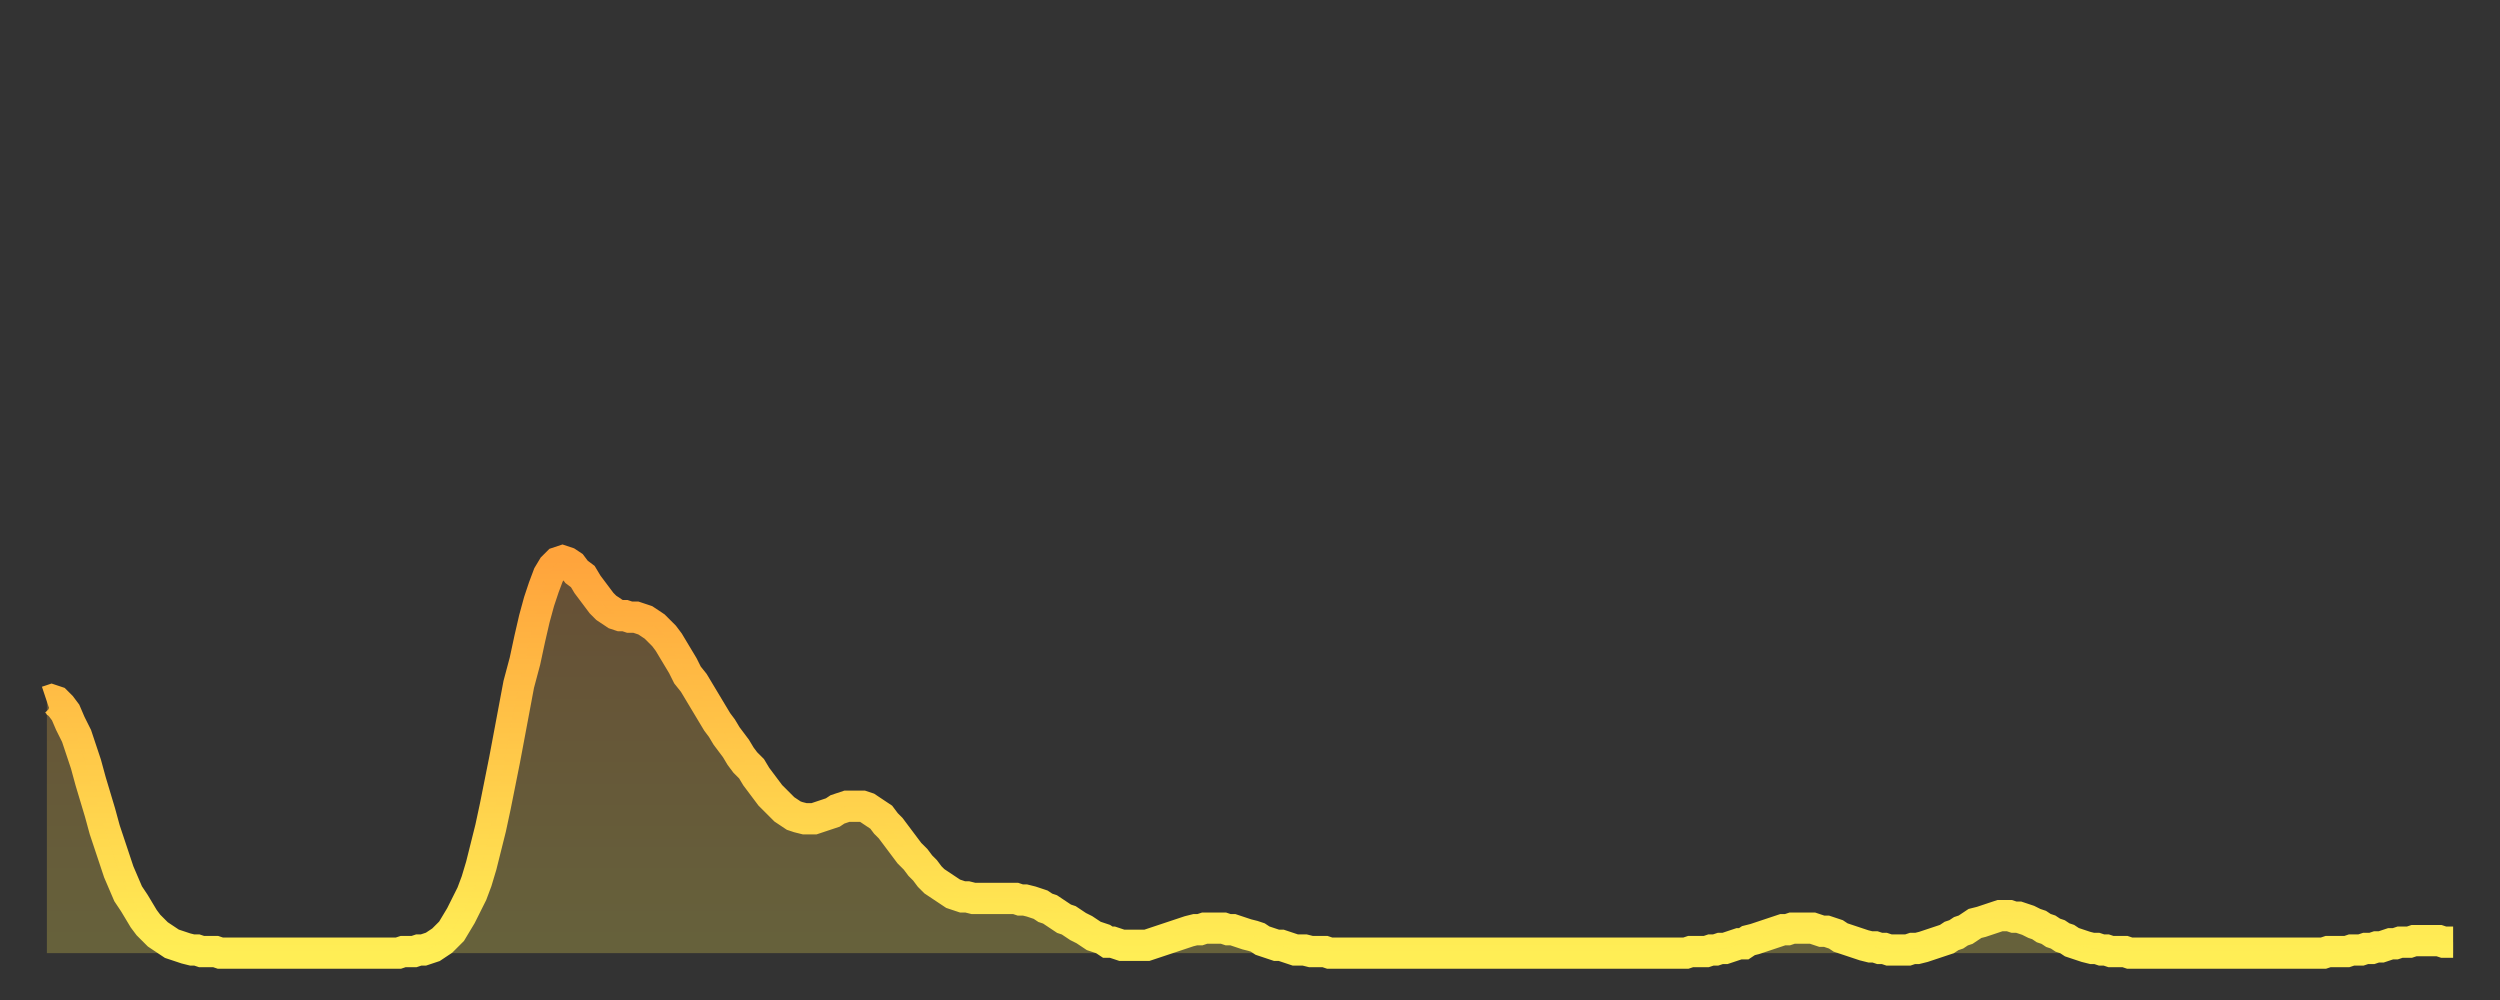
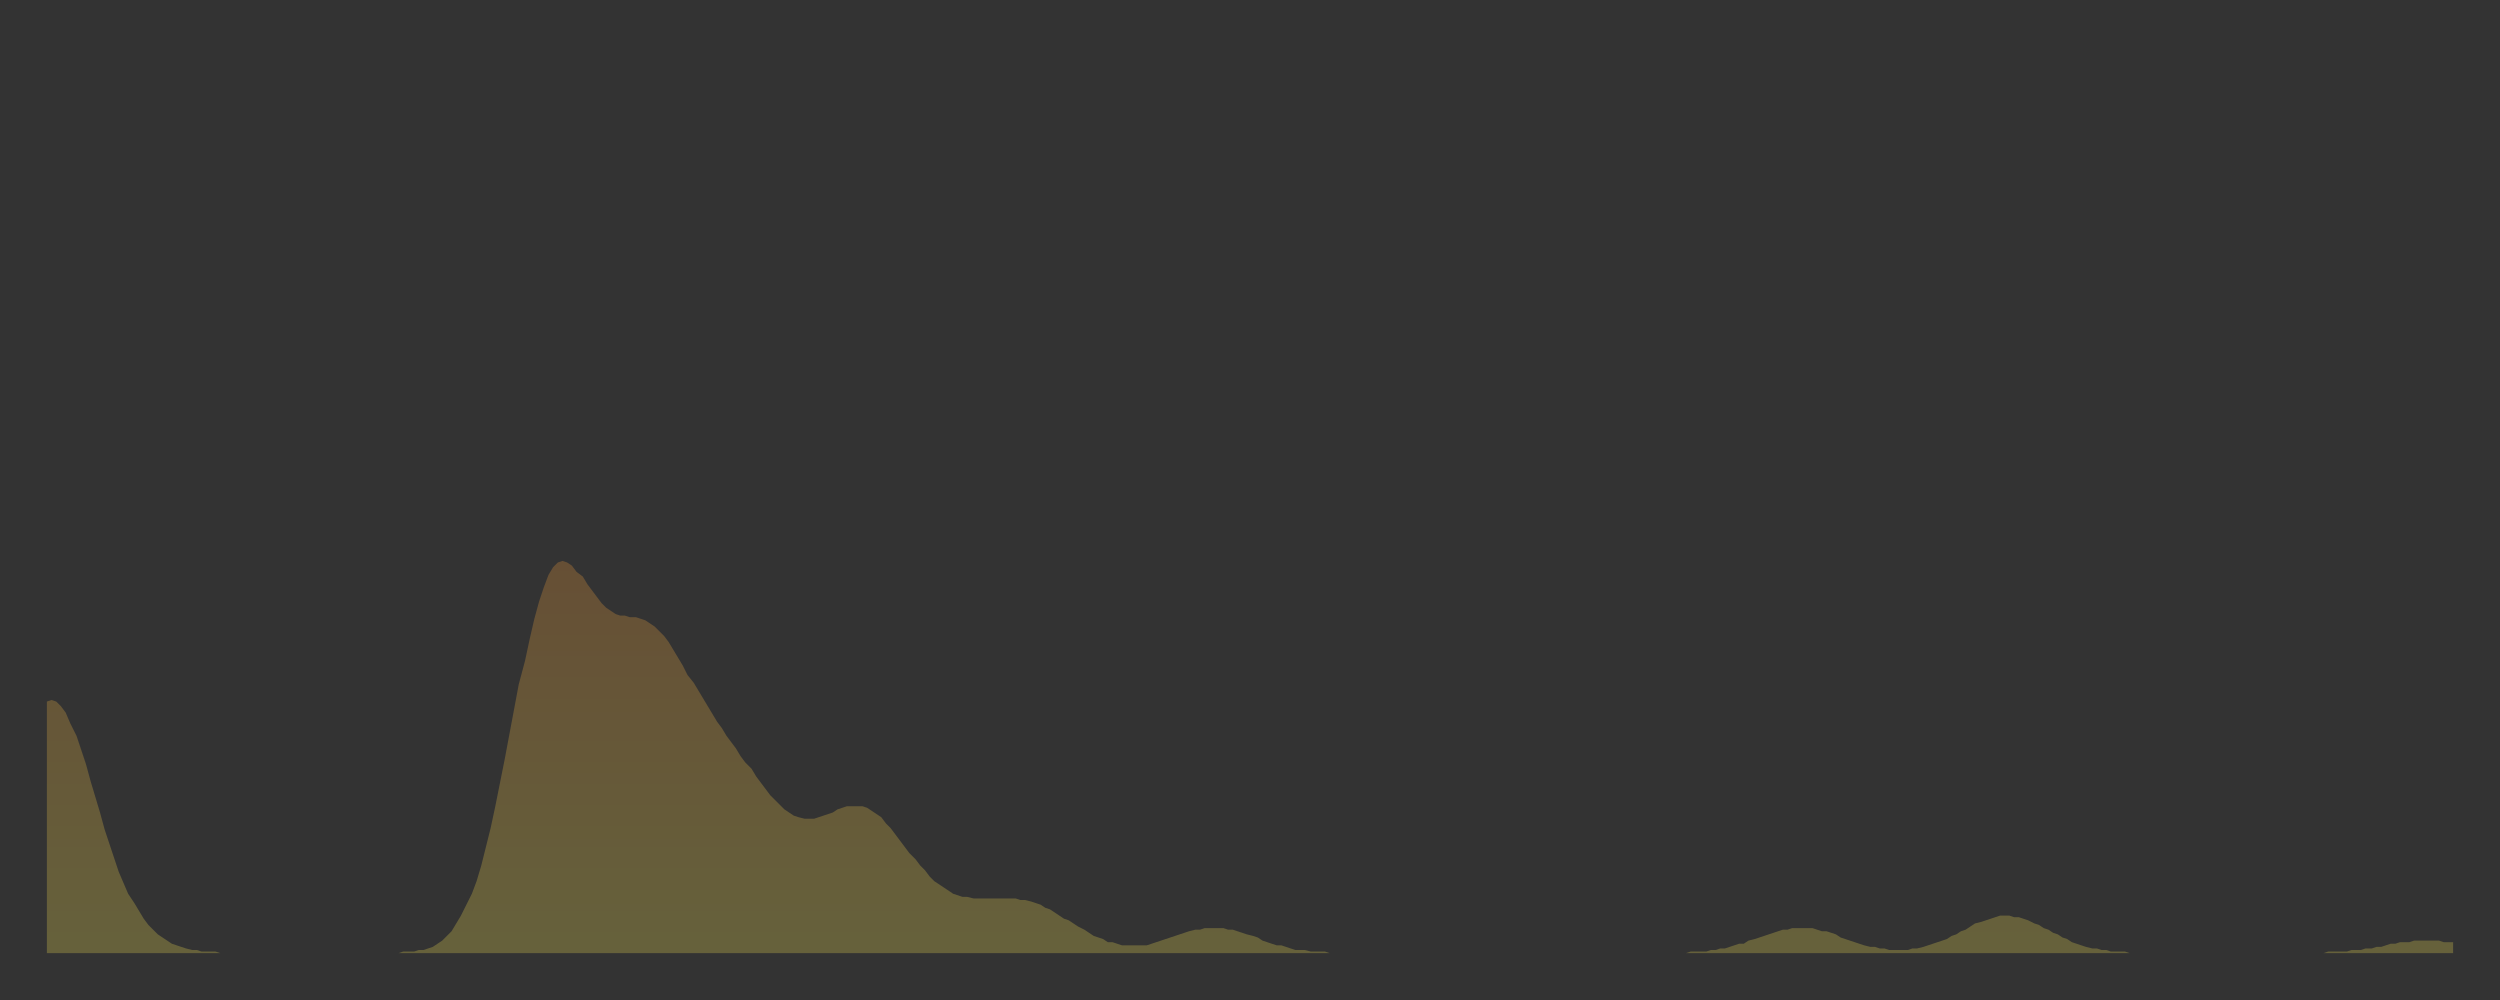
<svg xmlns="http://www.w3.org/2000/svg" baseProfile="full" height="64" version="1.1" width="160">
  <rect width="100%" height="100%" fill="#333333" stroke="none" />
  <defs>
    <linearGradient id="id22642" x1="0" x2="0" y1="0" y2="1">
      <stop offset="0%" stop-color="#ffa43c" />
      <stop offset="50%" stop-color="#ffc949" />
      <stop offset="100%" stop-color="#ffee55" />
    </linearGradient>
  </defs>
  <g transform="translate(3,3)">
    <g>
-       <path d="M 0.0 41.9 0.3 41.8 0.6 41.9 0.9 42.2 1.2 42.6 1.5 43.3 1.9 44.1 2.2 45.0 2.5 45.9 2.8 47.0 3.1 48.0 3.4 49.0 3.7 50.1 4.0 51.0 4.3 51.9 4.6 52.8 4.9 53.5 5.2 54.2 5.6 54.8 5.9 55.3 6.2 55.8 6.5 56.2 6.8 56.5 7.1 56.8 7.4 57.0 7.7 57.2 8.0 57.4 8.3 57.5 8.6 57.6 8.9 57.7 9.3 57.8 9.6 57.8 9.9 57.9 10.2 57.9 10.5 57.9 10.8 57.9 11.1 58.0 11.4 58.0 11.7 58.0 12.0 58.0 12.3 58.0 12.7 58.0 13.0 58.0 13.3 58.0 13.6 58.0 13.9 58.0 14.2 58.0 14.5 58.0 14.8 58.0 15.1 58.0 15.4 58.0 15.7 58.0 16.0 58.0 16.4 58.0 16.7 58.0 17.0 58.0 17.3 58.0 17.6 58.0 17.9 58.0 18.2 58.0 18.5 58.0 18.8 58.0 19.1 58.0 19.4 58.0 19.8 58.0 20.1 58.0 20.4 58.0 20.7 58.0 21.0 58.0 21.3 58.0 21.6 58.0 21.9 58.0 22.2 58.0 22.5 58.0 22.8 57.9 23.1 57.9 23.5 57.9 23.8 57.8 24.1 57.8 24.4 57.7 24.7 57.6 25.0 57.4 25.3 57.2 25.6 56.9 25.9 56.6 26.2 56.1 26.5 55.6 26.8 55.0 27.2 54.2 27.5 53.4 27.8 52.4 28.1 51.2 28.4 50.0 28.7 48.6 29.0 47.1 29.3 45.6 29.6 44.0 29.9 42.4 30.2 40.8 30.6 39.3 30.9 37.9 31.2 36.6 31.5 35.5 31.8 34.6 32.1 33.8 32.4 33.3 32.7 33.0 33.0 32.9 33.3 33.0 33.6 33.2 33.9 33.6 34.3 33.9 34.6 34.4 34.9 34.8 35.2 35.2 35.5 35.6 35.8 35.9 36.1 36.1 36.4 36.3 36.7 36.4 37.0 36.4 37.3 36.5 37.7 36.5 38.0 36.6 38.3 36.7 38.6 36.9 38.9 37.1 39.2 37.4 39.5 37.7 39.8 38.1 40.1 38.6 40.4 39.1 40.7 39.6 41.0 40.2 41.4 40.7 41.7 41.2 42.0 41.7 42.3 42.2 42.6 42.7 42.9 43.2 43.2 43.6 43.5 44.1 43.8 44.5 44.1 44.9 44.4 45.4 44.7 45.8 45.1 46.2 45.4 46.7 45.7 47.1 46.0 47.5 46.3 47.9 46.6 48.2 46.9 48.5 47.2 48.8 47.5 49.0 47.8 49.2 48.1 49.3 48.5 49.4 48.8 49.4 49.1 49.4 49.4 49.3 49.7 49.2 50.0 49.1 50.3 49.0 50.6 48.8 50.9 48.7 51.2 48.6 51.5 48.6 51.8 48.6 52.2 48.6 52.5 48.7 52.8 48.9 53.1 49.1 53.4 49.3 53.7 49.7 54.0 50.0 54.3 50.4 54.6 50.8 54.9 51.2 55.2 51.6 55.6 52.0 55.9 52.4 56.2 52.7 56.5 53.1 56.8 53.4 57.1 53.6 57.4 53.8 57.7 54.0 58.0 54.2 58.3 54.3 58.6 54.4 58.9 54.4 59.3 54.5 59.6 54.5 59.9 54.5 60.2 54.5 60.5 54.5 60.8 54.5 61.1 54.5 61.4 54.5 61.7 54.5 62.0 54.5 62.3 54.6 62.6 54.6 63.0 54.7 63.3 54.8 63.6 54.9 63.9 55.1 64.2 55.2 64.5 55.4 64.8 55.6 65.1 55.8 65.4 55.9 65.7 56.1 66.0 56.3 66.4 56.5 66.7 56.7 67.0 56.9 67.3 57.0 67.6 57.1 67.9 57.3 68.2 57.3 68.5 57.4 68.8 57.5 69.1 57.5 69.4 57.5 69.7 57.5 70.1 57.5 70.4 57.5 70.7 57.4 71.0 57.3 71.3 57.2 71.6 57.1 71.9 57.0 72.2 56.9 72.5 56.8 72.8 56.7 73.1 56.6 73.5 56.5 73.8 56.5 74.1 56.4 74.4 56.4 74.7 56.4 75.0 56.4 75.3 56.4 75.6 56.5 75.9 56.5 76.2 56.6 76.5 56.7 76.8 56.8 77.2 56.9 77.5 57.0 77.8 57.2 78.1 57.3 78.4 57.4 78.7 57.5 79.0 57.5 79.3 57.6 79.6 57.7 79.9 57.8 80.2 57.8 80.5 57.8 80.9 57.9 81.2 57.9 81.5 57.9 81.8 57.9 82.1 58.0 82.4 58.0 82.7 58.0 83.0 58.0 83.3 58.0 83.6 58.0 83.9 58.0 84.3 58.0 84.6 58.0 84.9 58.0 85.2 58.0 85.5 58.0 85.8 58.0 86.1 58.0 86.4 58.0 86.7 58.0 87.0 58.0 87.3 58.0 87.6 58.0 88.0 58.0 88.3 58.0 88.6 58.0 88.9 58.0 89.2 58.0 89.5 58.0 89.8 58.0 90.1 58.0 90.4 58.0 90.7 58.0 91.0 58.0 91.4 58.0 91.7 58.0 92.0 58.0 92.3 58.0 92.6 58.0 92.9 58.0 93.2 58.0 93.5 58.0 93.8 58.0 94.1 58.0 94.4 58.0 94.7 58.0 95.1 58.0 95.4 58.0 95.7 58.0 96.0 58.0 96.3 58.0 96.6 58.0 96.9 58.0 97.2 58.0 97.5 58.0 97.8 58.0 98.1 58.0 98.4 58.0 98.8 58.0 99.1 58.0 99.4 58.0 99.7 58.0 100.0 58.0 100.3 58.0 100.6 58.0 100.9 58.0 101.2 58.0 101.5 58.0 101.8 58.0 102.2 58.0 102.5 58.0 102.8 58.0 103.1 58.0 103.4 58.0 103.7 58.0 104.0 58.0 104.3 58.0 104.6 58.0 104.9 58.0 105.2 57.9 105.5 57.9 105.9 57.9 106.2 57.9 106.5 57.8 106.8 57.8 107.1 57.7 107.4 57.7 107.7 57.6 108.0 57.5 108.3 57.4 108.6 57.4 108.9 57.2 109.3 57.1 109.6 57.0 109.9 56.9 110.2 56.8 110.5 56.7 110.8 56.6 111.1 56.5 111.4 56.5 111.7 56.4 112.0 56.4 112.3 56.4 112.6 56.4 113.0 56.4 113.3 56.5 113.6 56.6 113.9 56.6 114.2 56.7 114.5 56.8 114.8 57.0 115.1 57.1 115.4 57.2 115.7 57.3 116.0 57.4 116.3 57.5 116.7 57.6 117.0 57.6 117.3 57.7 117.6 57.7 117.9 57.8 118.2 57.8 118.5 57.8 118.8 57.8 119.1 57.8 119.4 57.7 119.7 57.7 120.1 57.6 120.4 57.5 120.7 57.4 121.0 57.3 121.3 57.2 121.6 57.1 121.9 56.9 122.2 56.8 122.5 56.6 122.8 56.5 123.1 56.3 123.4 56.1 123.8 56.0 124.1 55.9 124.4 55.8 124.7 55.7 125.0 55.6 125.3 55.6 125.6 55.6 125.9 55.7 126.2 55.7 126.5 55.8 126.8 55.9 127.2 56.1 127.5 56.2 127.8 56.4 128.1 56.5 128.4 56.7 128.7 56.8 129.0 57.0 129.3 57.1 129.6 57.3 129.9 57.4 130.2 57.5 130.5 57.6 130.9 57.7 131.2 57.7 131.5 57.8 131.8 57.8 132.1 57.9 132.4 57.9 132.7 57.9 133.0 57.9 133.3 58.0 133.6 58.0 133.9 58.0 134.2 58.0 134.6 58.0 134.9 58.0 135.2 58.0 135.5 58.0 135.8 58.0 136.1 58.0 136.4 58.0 136.7 58.0 137.0 58.0 137.3 58.0 137.6 58.0 138.0 58.0 138.3 58.0 138.6 58.0 138.9 58.0 139.2 58.0 139.5 58.0 139.8 58.0 140.1 58.0 140.4 58.0 140.7 58.0 141.0 58.0 141.3 58.0 141.7 58.0 142.0 58.0 142.3 58.0 142.6 58.0 142.9 58.0 143.2 58.0 143.5 58.0 143.8 58.0 144.1 58.0 144.4 58.0 144.7 58.0 145.1 58.0 145.4 58.0 145.7 58.0 146.0 57.9 146.3 57.9 146.6 57.9 146.9 57.9 147.2 57.9 147.5 57.8 147.8 57.8 148.1 57.8 148.4 57.7 148.8 57.7 149.1 57.6 149.4 57.6 149.7 57.5 150.0 57.4 150.3 57.4 150.6 57.3 150.9 57.3 151.2 57.3 151.5 57.2 151.8 57.2 152.1 57.2 152.5 57.2 152.8 57.2 153.1 57.2 153.4 57.3 153.7 57.3 154.0 57.3" fill="none" id="graph-curve" opacity="1" stroke="url(#id22642)" stroke-width="2" />
      <path d="M 0 58 L 0.0 41.9 0.3 41.8 0.6 41.9 0.9 42.2 1.2 42.6 1.5 43.3 1.9 44.1 2.2 45.0 2.5 45.9 2.8 47.0 3.1 48.0 3.4 49.0 3.7 50.1 4.0 51.0 4.3 51.9 4.6 52.8 4.9 53.5 5.2 54.2 5.6 54.8 5.9 55.3 6.2 55.8 6.5 56.2 6.8 56.5 7.1 56.8 7.4 57.0 7.7 57.2 8.0 57.4 8.3 57.5 8.6 57.6 8.9 57.7 9.3 57.8 9.6 57.8 9.9 57.9 10.2 57.9 10.5 57.9 10.8 57.9 11.1 58.0 11.4 58.0 11.7 58.0 12.0 58.0 12.3 58.0 12.7 58.0 13.0 58.0 13.3 58.0 13.6 58.0 13.9 58.0 14.2 58.0 14.5 58.0 14.8 58.0 15.1 58.0 15.4 58.0 15.7 58.0 16.0 58.0 16.4 58.0 16.7 58.0 17.0 58.0 17.3 58.0 17.6 58.0 17.9 58.0 18.2 58.0 18.5 58.0 18.8 58.0 19.1 58.0 19.4 58.0 19.8 58.0 20.1 58.0 20.4 58.0 20.7 58.0 21.0 58.0 21.3 58.0 21.6 58.0 21.9 58.0 22.2 58.0 22.5 58.0 22.8 57.9 23.1 57.9 23.5 57.9 23.8 57.8 24.1 57.8 24.4 57.7 24.7 57.6 25.0 57.4 25.3 57.2 25.6 56.9 25.9 56.6 26.2 56.1 26.5 55.6 26.8 55.0 27.2 54.2 27.5 53.4 27.8 52.4 28.1 51.2 28.4 50.0 28.7 48.6 29.0 47.1 29.3 45.6 29.6 44.0 29.9 42.4 30.2 40.8 30.6 39.3 30.9 37.9 31.2 36.6 31.5 35.5 31.8 34.6 32.1 33.8 32.4 33.3 32.7 33.0 33.0 32.9 33.3 33.0 33.6 33.2 33.9 33.6 34.3 33.9 34.6 34.4 34.9 34.8 35.2 35.2 35.5 35.6 35.8 35.9 36.1 36.1 36.4 36.3 36.7 36.4 37.0 36.4 37.3 36.5 37.7 36.5 38.0 36.6 38.3 36.7 38.6 36.9 38.9 37.1 39.2 37.4 39.5 37.7 39.8 38.1 40.1 38.6 40.4 39.1 40.7 39.6 41.0 40.2 41.4 40.7 41.7 41.2 42.0 41.7 42.3 42.2 42.6 42.7 42.9 43.2 43.2 43.6 43.5 44.1 43.8 44.5 44.1 44.9 44.4 45.4 44.7 45.8 45.1 46.2 45.4 46.7 45.7 47.1 46.0 47.5 46.3 47.9 46.6 48.2 46.9 48.5 47.2 48.8 47.5 49.0 47.8 49.2 48.1 49.3 48.5 49.4 48.8 49.4 49.1 49.4 49.4 49.3 49.7 49.2 50.0 49.1 50.3 49.0 50.6 48.8 50.9 48.7 51.2 48.6 51.5 48.6 51.8 48.6 52.2 48.6 52.5 48.7 52.8 48.9 53.1 49.1 53.4 49.3 53.7 49.7 54.0 50.0 54.3 50.4 54.6 50.8 54.9 51.2 55.2 51.6 55.6 52.0 55.9 52.4 56.2 52.7 56.5 53.1 56.8 53.4 57.1 53.6 57.4 53.8 57.7 54.0 58.0 54.2 58.3 54.3 58.6 54.4 58.9 54.4 59.3 54.5 59.6 54.5 59.9 54.5 60.2 54.5 60.5 54.5 60.8 54.5 61.1 54.5 61.4 54.5 61.7 54.5 62.0 54.5 62.3 54.6 62.6 54.6 63.0 54.7 63.3 54.8 63.6 54.9 63.9 55.1 64.2 55.2 64.5 55.4 64.8 55.6 65.1 55.8 65.4 55.9 65.7 56.1 66.0 56.3 66.4 56.5 66.7 56.7 67.0 56.9 67.3 57.0 67.6 57.1 67.9 57.3 68.2 57.3 68.5 57.4 68.8 57.5 69.1 57.5 69.4 57.5 69.7 57.5 70.1 57.5 70.4 57.5 70.7 57.4 71.0 57.3 71.3 57.2 71.6 57.1 71.9 57.0 72.2 56.9 72.5 56.8 72.8 56.7 73.1 56.6 73.5 56.5 73.8 56.5 74.1 56.4 74.4 56.4 74.7 56.4 75.0 56.4 75.3 56.4 75.6 56.5 75.9 56.5 76.2 56.6 76.5 56.7 76.8 56.8 77.2 56.9 77.5 57.0 77.8 57.2 78.1 57.3 78.4 57.4 78.7 57.5 79.0 57.5 79.3 57.6 79.6 57.7 79.9 57.8 80.2 57.8 80.5 57.8 80.9 57.9 81.2 57.9 81.5 57.9 81.8 57.9 82.1 58.0 82.4 58.0 82.7 58.0 83.0 58.0 83.3 58.0 83.6 58.0 83.9 58.0 84.3 58.0 84.6 58.0 84.9 58.0 85.2 58.0 85.5 58.0 85.8 58.0 86.1 58.0 86.4 58.0 86.7 58.0 87.0 58.0 87.3 58.0 87.6 58.0 88.0 58.0 88.3 58.0 88.6 58.0 88.9 58.0 89.2 58.0 89.5 58.0 89.8 58.0 90.1 58.0 90.4 58.0 90.7 58.0 91.0 58.0 91.4 58.0 91.7 58.0 92.0 58.0 92.3 58.0 92.6 58.0 92.9 58.0 93.2 58.0 93.5 58.0 93.8 58.0 94.1 58.0 94.4 58.0 94.7 58.0 95.1 58.0 95.4 58.0 95.7 58.0 96.0 58.0 96.3 58.0 96.6 58.0 96.9 58.0 97.2 58.0 97.5 58.0 97.8 58.0 98.1 58.0 98.4 58.0 98.8 58.0 99.1 58.0 99.4 58.0 99.7 58.0 100.0 58.0 100.3 58.0 100.6 58.0 100.9 58.0 101.2 58.0 101.5 58.0 101.8 58.0 102.2 58.0 102.5 58.0 102.8 58.0 103.1 58.0 103.4 58.0 103.7 58.0 104.0 58.0 104.3 58.0 104.6 58.0 104.9 58.0 105.2 57.9 105.5 57.9 105.9 57.9 106.2 57.9 106.5 57.8 106.8 57.8 107.1 57.7 107.4 57.7 107.7 57.6 108.0 57.5 108.3 57.4 108.6 57.4 108.9 57.2 109.3 57.1 109.6 57.0 109.9 56.9 110.2 56.8 110.5 56.7 110.8 56.6 111.1 56.5 111.4 56.5 111.7 56.4 112.0 56.4 112.3 56.4 112.6 56.4 113.0 56.4 113.3 56.5 113.6 56.6 113.9 56.6 114.2 56.7 114.5 56.8 114.8 57.0 115.1 57.1 115.4 57.2 115.7 57.3 116.0 57.4 116.3 57.5 116.7 57.6 117.0 57.6 117.3 57.7 117.6 57.7 117.9 57.8 118.2 57.8 118.5 57.8 118.8 57.8 119.1 57.8 119.4 57.7 119.7 57.7 120.1 57.6 120.4 57.5 120.7 57.4 121.0 57.3 121.3 57.2 121.6 57.1 121.9 56.9 122.2 56.8 122.5 56.6 122.8 56.5 123.1 56.3 123.4 56.1 123.8 56.0 124.1 55.9 124.4 55.8 124.7 55.7 125.0 55.6 125.3 55.6 125.6 55.6 125.9 55.7 126.2 55.7 126.5 55.8 126.8 55.9 127.2 56.1 127.5 56.2 127.8 56.4 128.1 56.5 128.4 56.7 128.7 56.8 129.0 57.0 129.3 57.1 129.6 57.3 129.9 57.4 130.2 57.5 130.5 57.6 130.9 57.7 131.2 57.7 131.5 57.8 131.8 57.8 132.1 57.9 132.4 57.9 132.7 57.9 133.0 57.9 133.3 58.0 133.6 58.0 133.9 58.0 134.2 58.0 134.6 58.0 134.9 58.0 135.2 58.0 135.5 58.0 135.8 58.0 136.1 58.0 136.4 58.0 136.7 58.0 137.0 58.0 137.3 58.0 137.6 58.0 138.0 58.0 138.3 58.0 138.6 58.0 138.9 58.0 139.2 58.0 139.5 58.0 139.8 58.0 140.1 58.0 140.4 58.0 140.7 58.0 141.0 58.0 141.3 58.0 141.7 58.0 142.0 58.0 142.3 58.0 142.6 58.0 142.9 58.0 143.2 58.0 143.5 58.0 143.8 58.0 144.1 58.0 144.4 58.0 144.7 58.0 145.1 58.0 145.4 58.0 145.7 58.0 146.0 57.9 146.3 57.9 146.6 57.9 146.9 57.9 147.2 57.9 147.5 57.8 147.8 57.8 148.1 57.8 148.4 57.7 148.8 57.7 149.1 57.6 149.4 57.6 149.7 57.5 150.0 57.4 150.3 57.4 150.6 57.3 150.9 57.3 151.2 57.3 151.5 57.2 151.8 57.2 152.1 57.2 152.5 57.2 152.8 57.2 153.1 57.2 153.4 57.3 153.7 57.3 154.0 57.3 154 58" fill="url(#id22642)" fill-opacity=".25" id="graph-shadow" />
    </g>
  </g>
</svg>